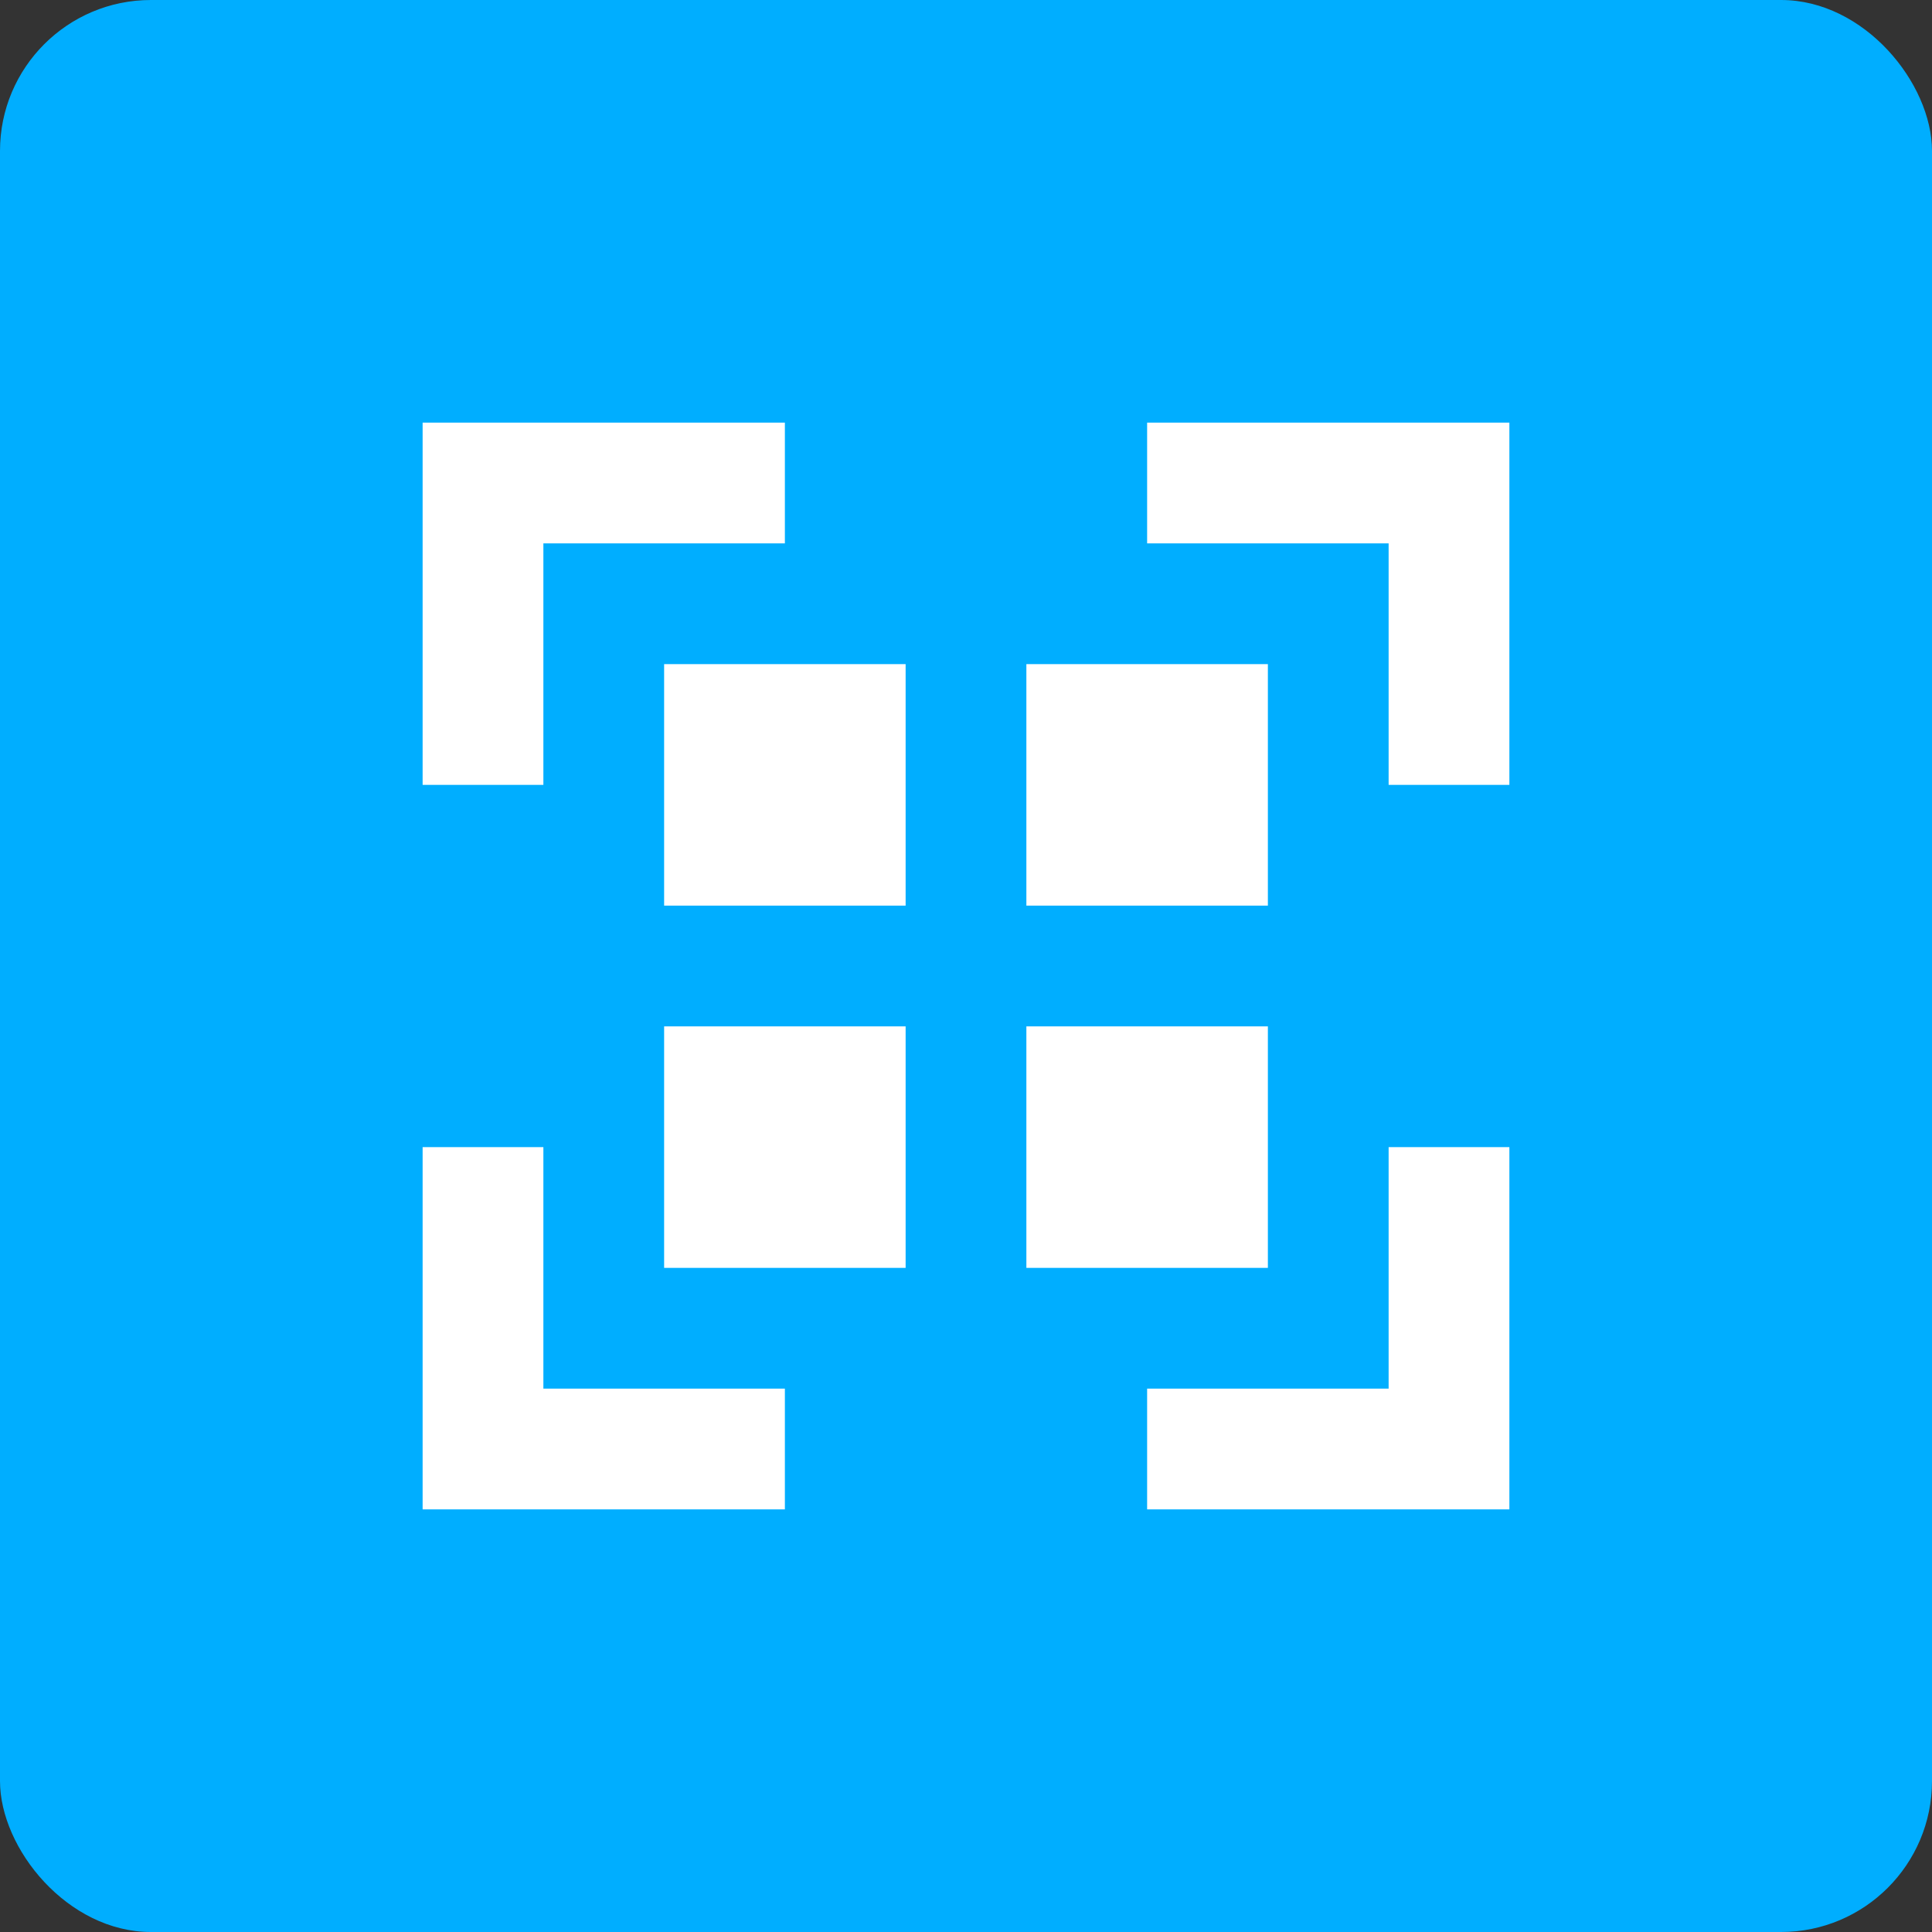
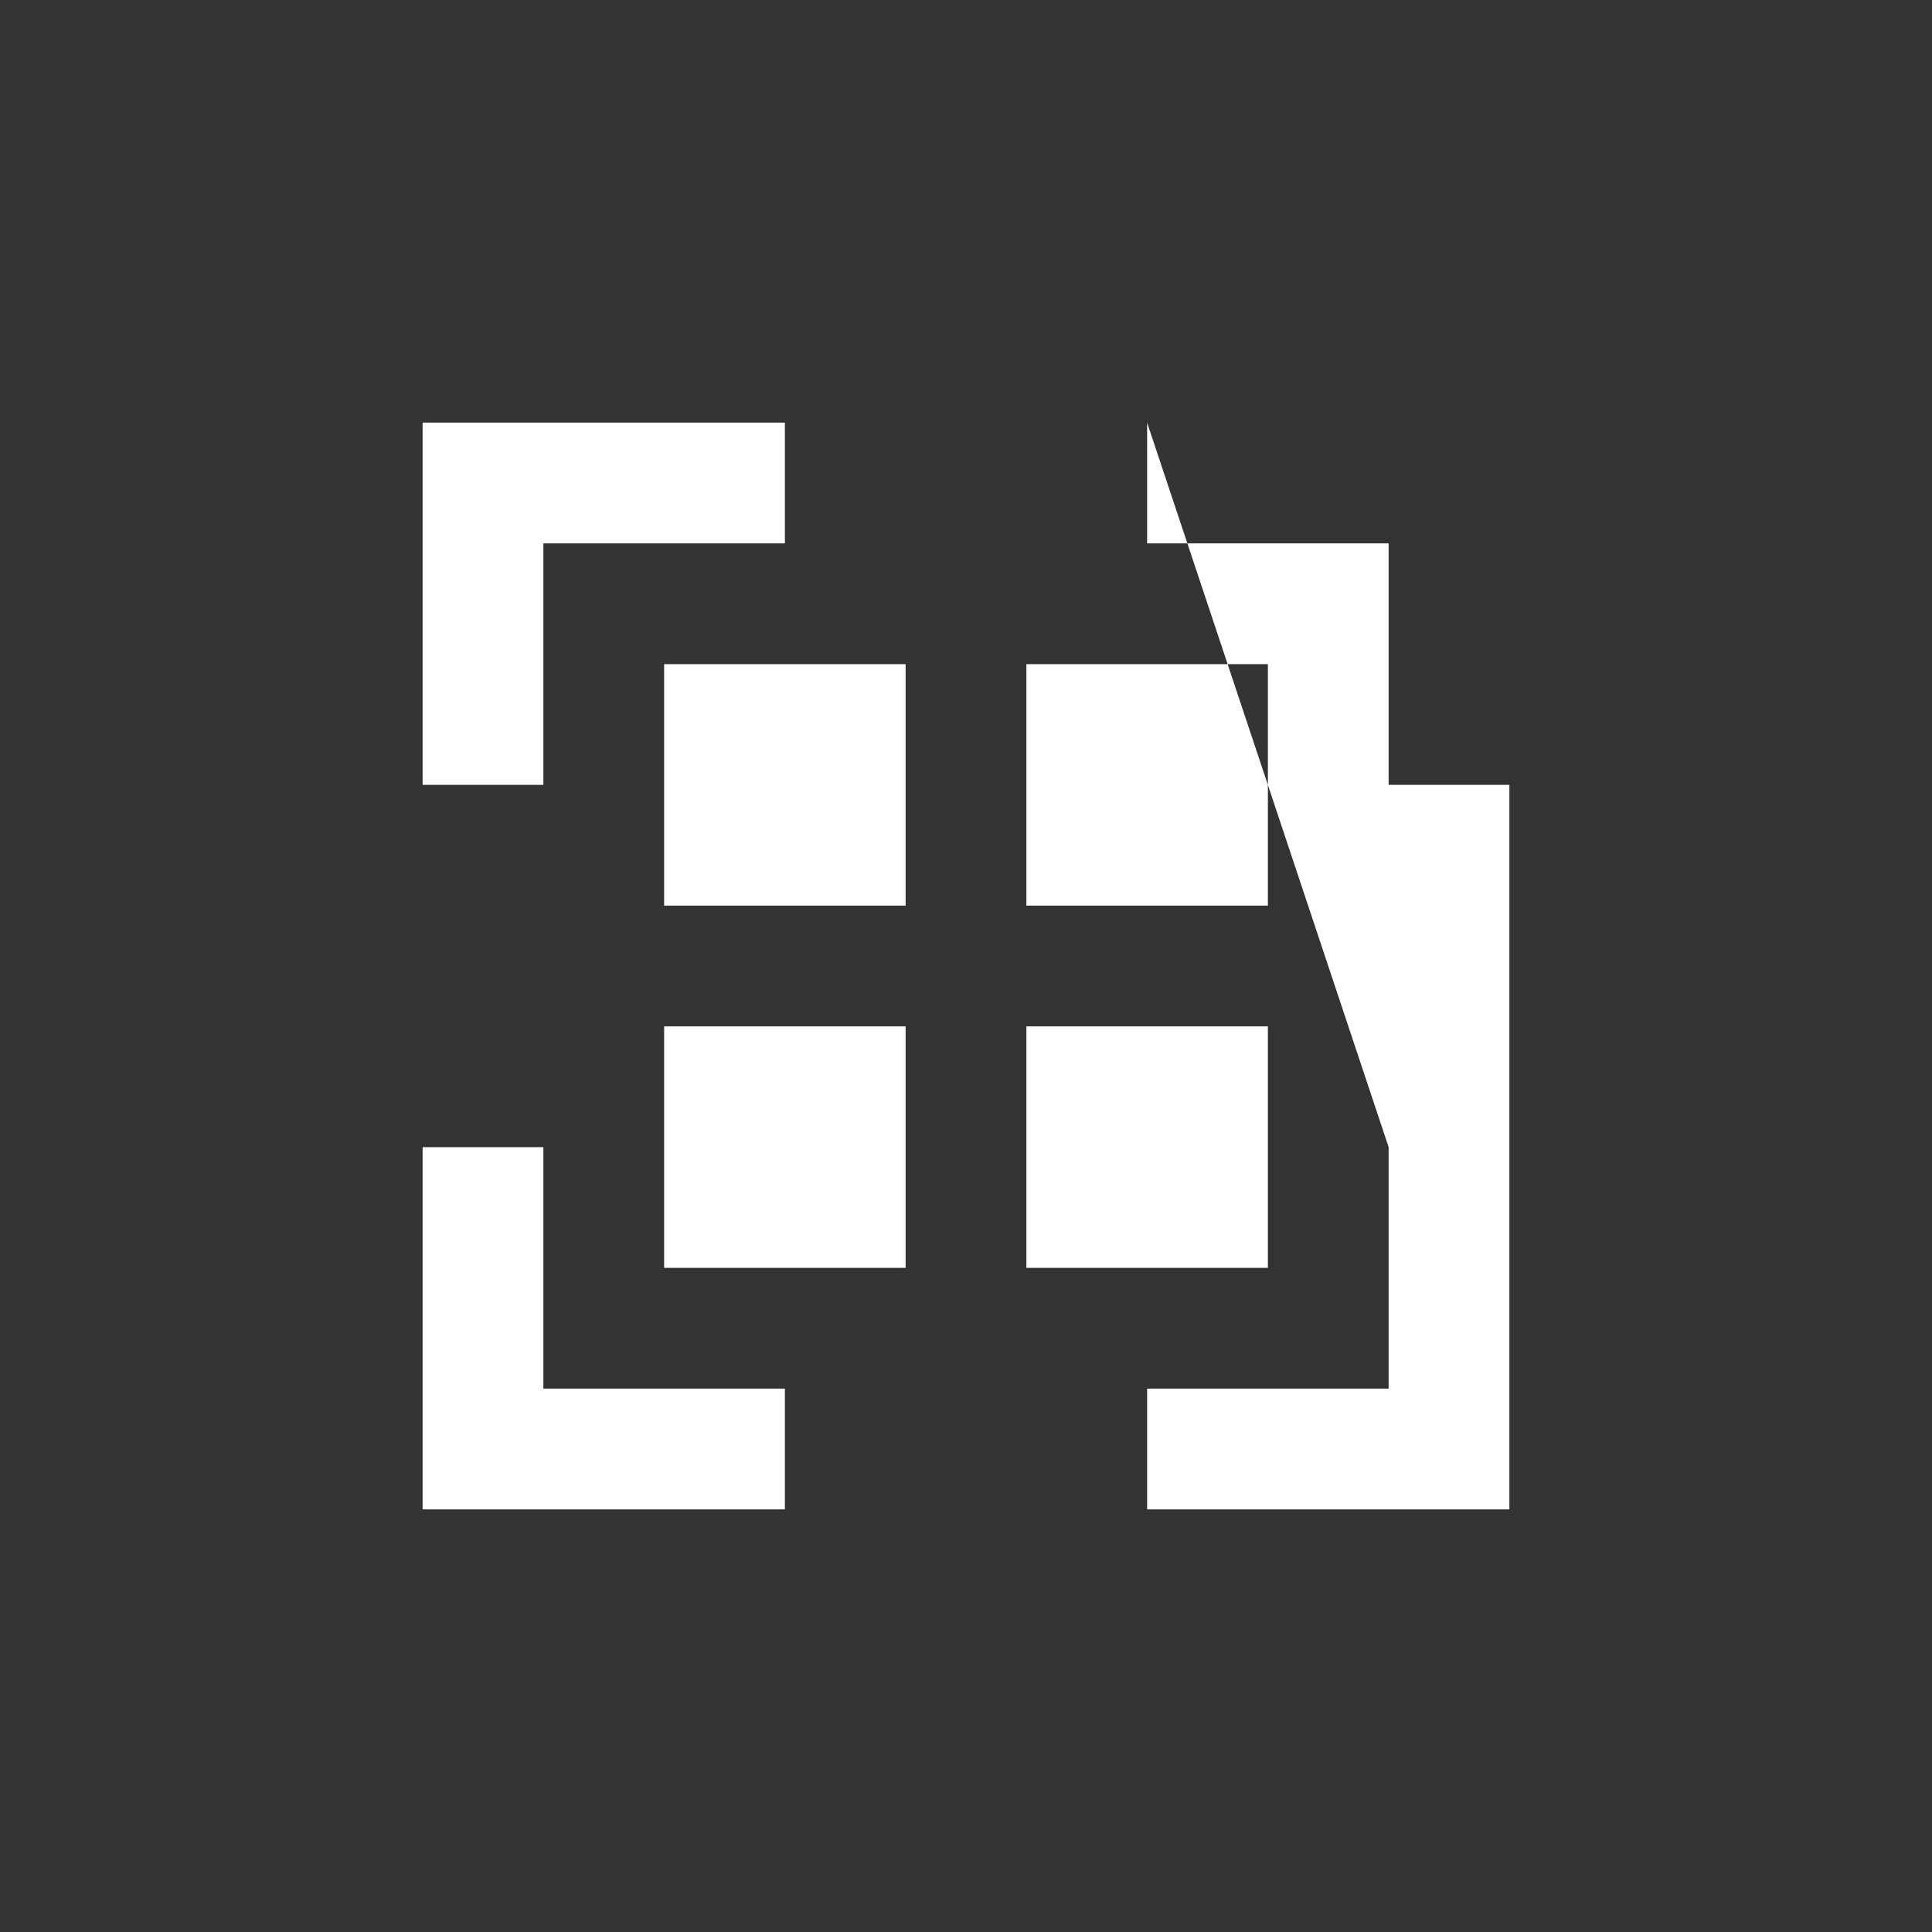
<svg xmlns="http://www.w3.org/2000/svg" width="64" height="64" viewBox="0 0 64 64" fill="none">
  <rect x="0" y="0" width="64" height="64" fill="#333333" stroke="none" />
-   <rect width="64" height="64" rx="5" fill="#00AEFF" />
-   <path fill-rule="evenodd" clip-rule="evenodd" d="M26 14H14V26H18V18H26V14ZM14 50V38H18V46H26V50H14ZM38 14V18H46V26H50V14H38ZM46 38H50V50H38V46H46V38ZM22 22H30V30H22V22ZM22 34H30V42H22V34ZM42 22H34V30H42V22ZM34 34H42V42H34V34Z" fill="white" />
+   <path fill-rule="evenodd" clip-rule="evenodd" d="M26 14H14V26H18V18H26V14ZM14 50V38H18V46H26V50H14ZM38 14V18H46V26H50V14H38ZH50V50H38V46H46V38ZM22 22H30V30H22V22ZM22 34H30V42H22V34ZM42 22H34V30H42V22ZM34 34H42V42H34V34Z" fill="white" />
</svg>